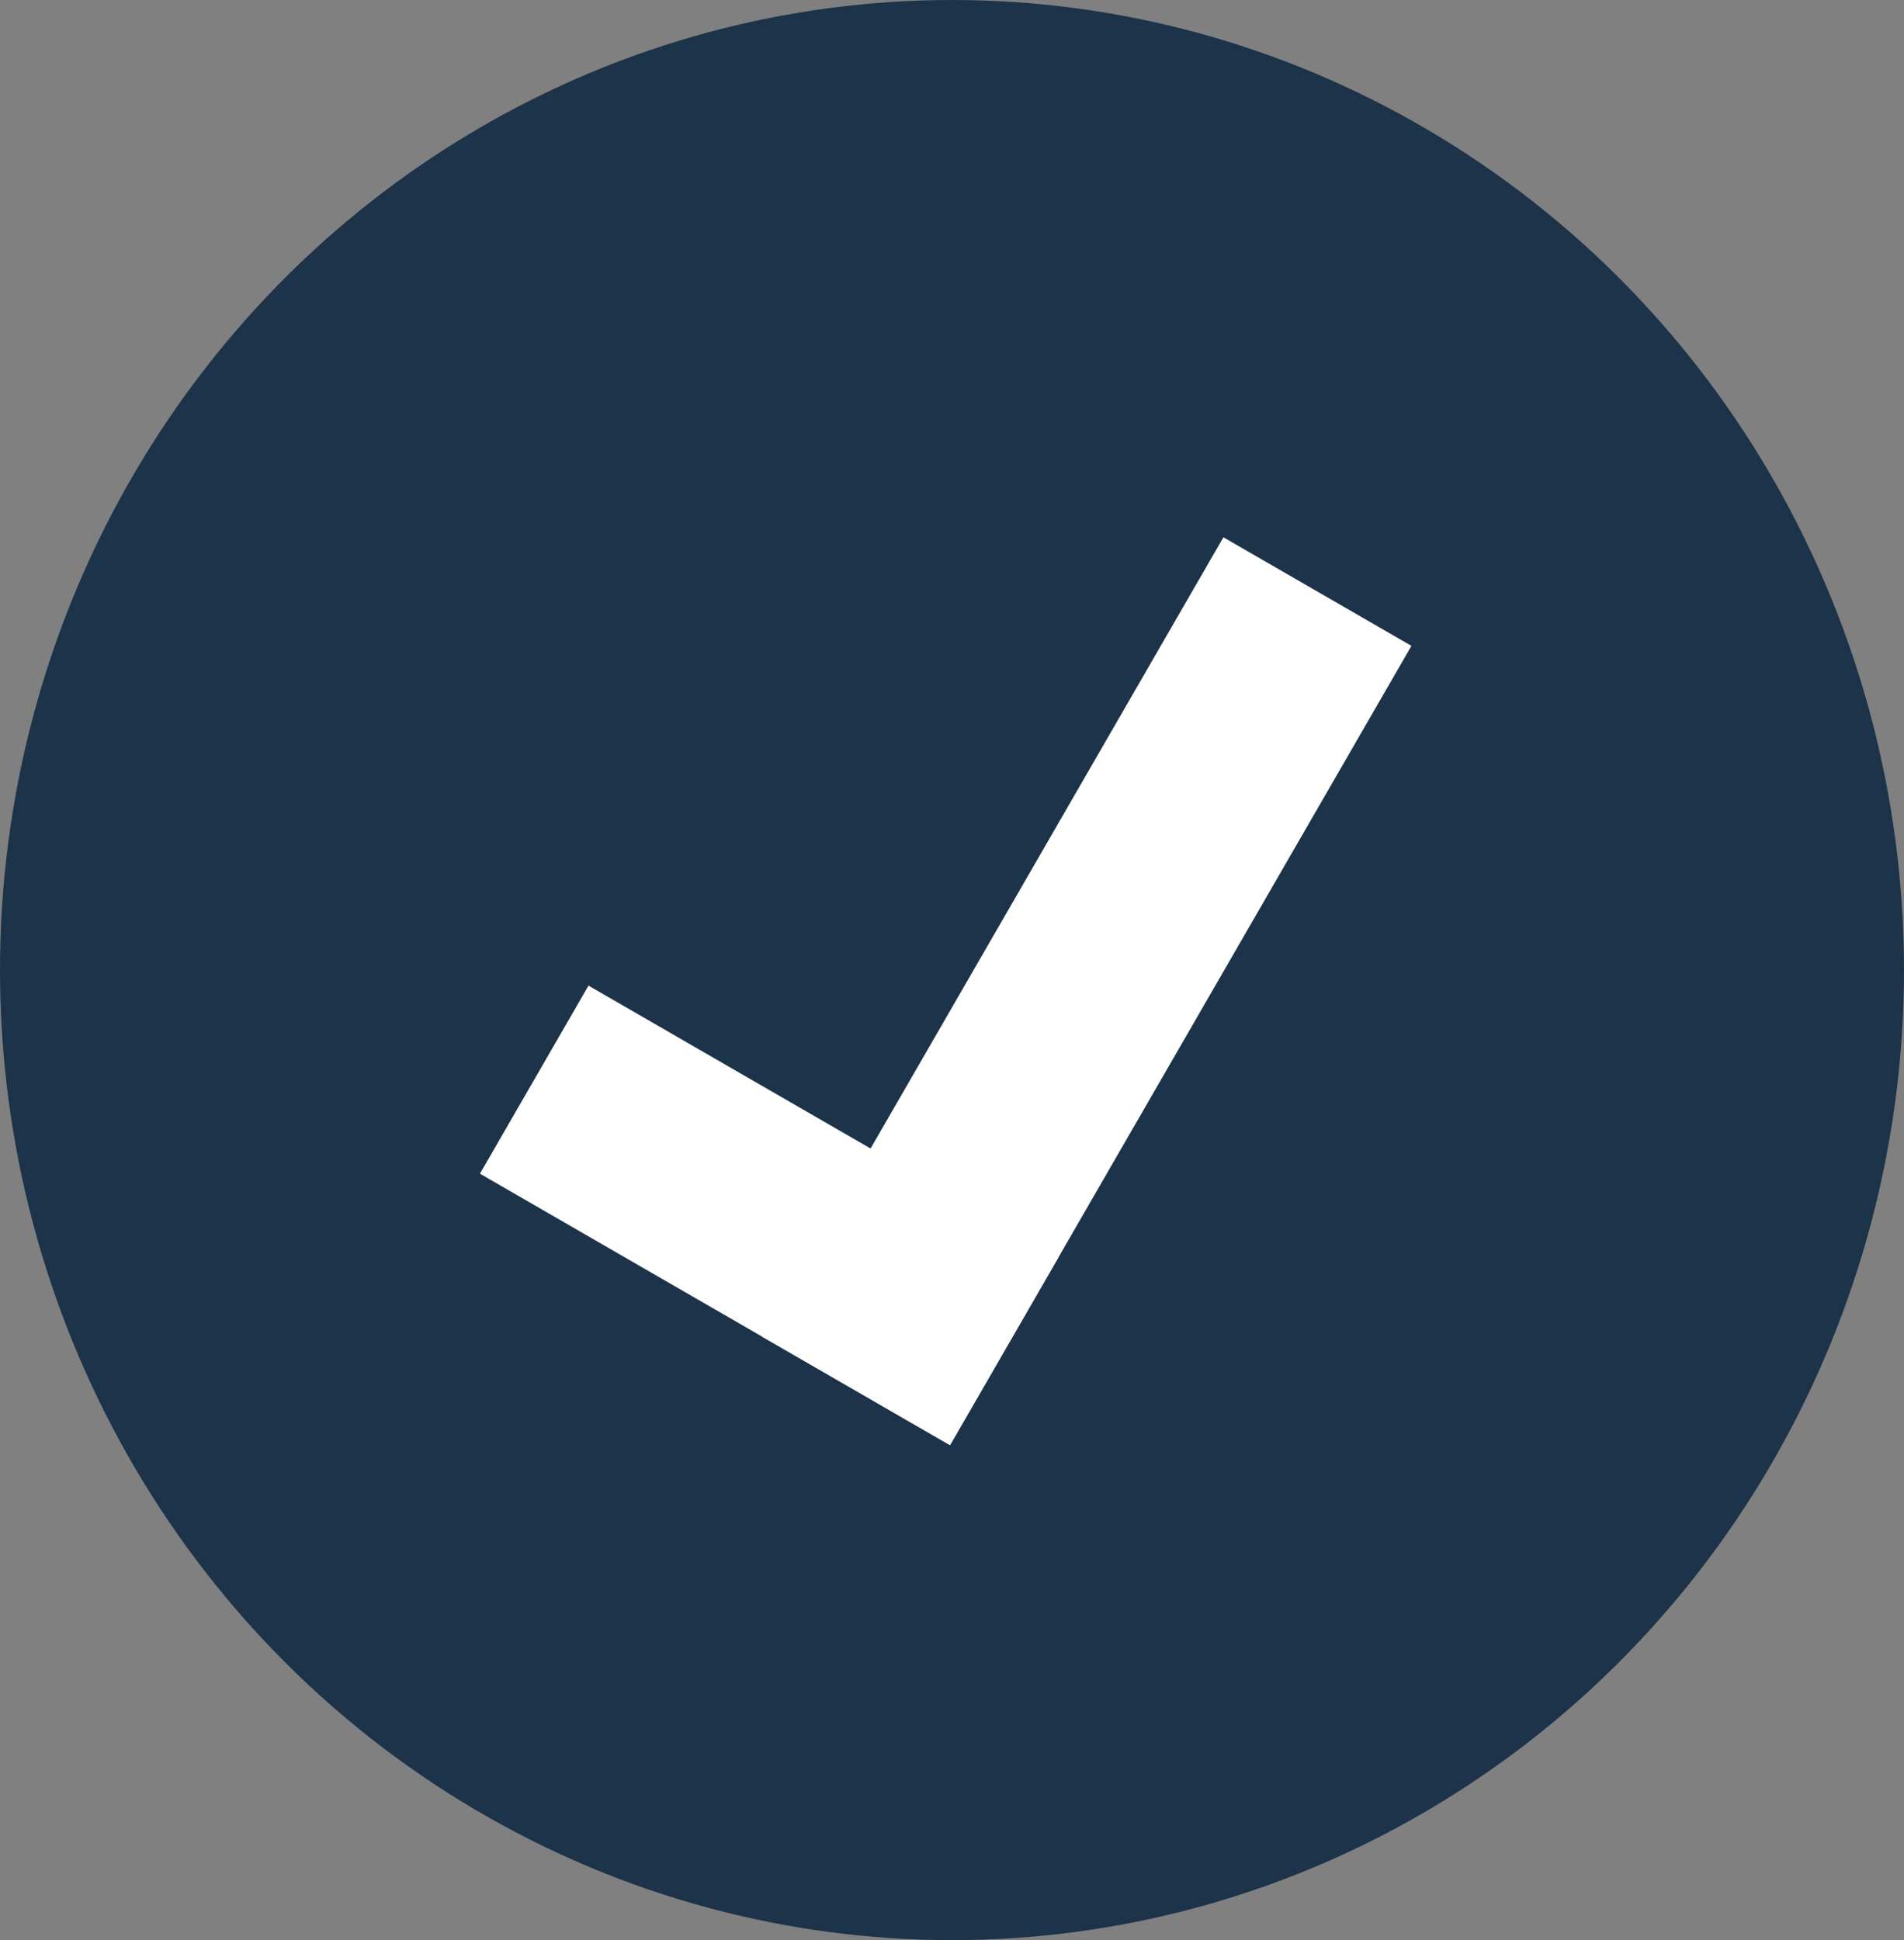
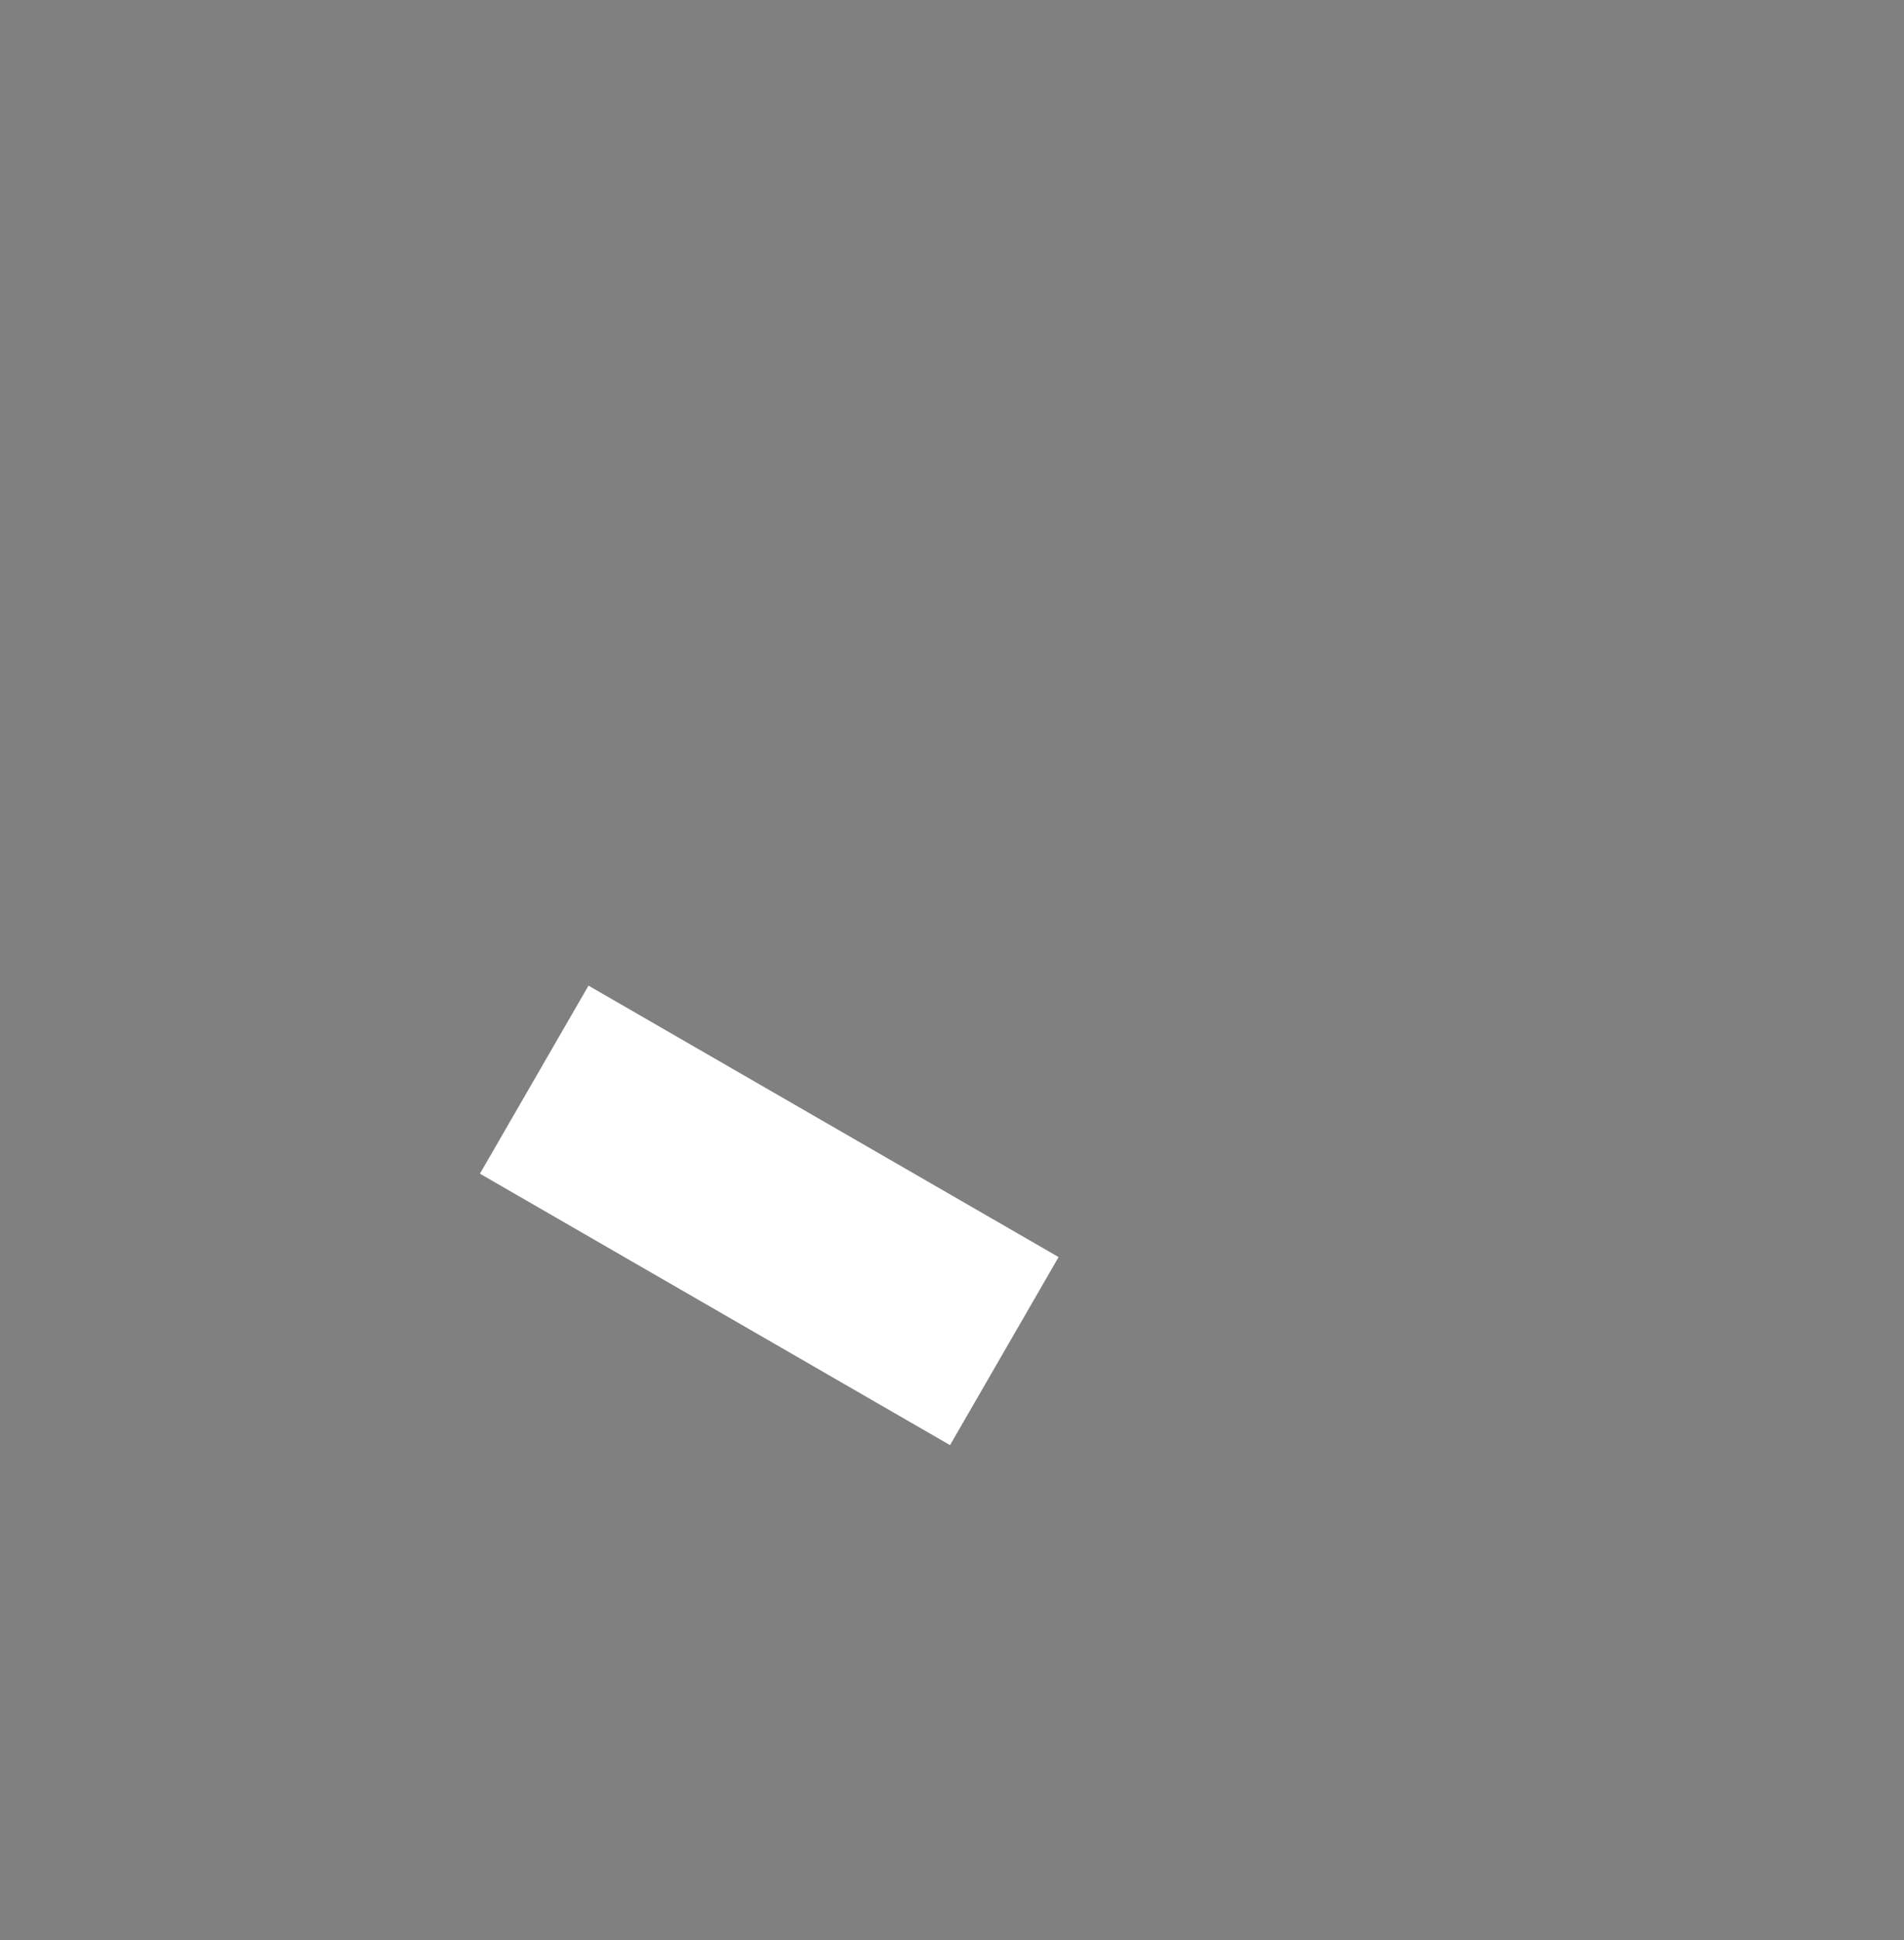
<svg xmlns="http://www.w3.org/2000/svg" width="30" height="30.566" viewBox="0 0 30 30.566">
  <rect x="0" y="0" width="30" height="30.566" fill="#808080" stroke="none" />
  <g id="Group_307" data-name="Group 307" transform="translate(-697.5 -2429.383)">
-     <ellipse id="Ellipse_56" data-name="Ellipse 56" cx="15" cy="15.283" rx="15" ry="15.283" transform="translate(697.5 2429.383)" fill="#1c3349" />
    <g id="Group_306" data-name="Group 306" transform="translate(712.332 2435.282) rotate(30)">
      <rect id="Rectangle_68" data-name="Rectangle 68" width="8.553" height="3.421" transform="translate(0 11.119)" fill="#fff" />
-       <rect id="Rectangle_69" data-name="Rectangle 69" width="14.541" height="3.421" transform="translate(8.553 0) rotate(90)" fill="#fff" />
    </g>
  </g>
</svg>